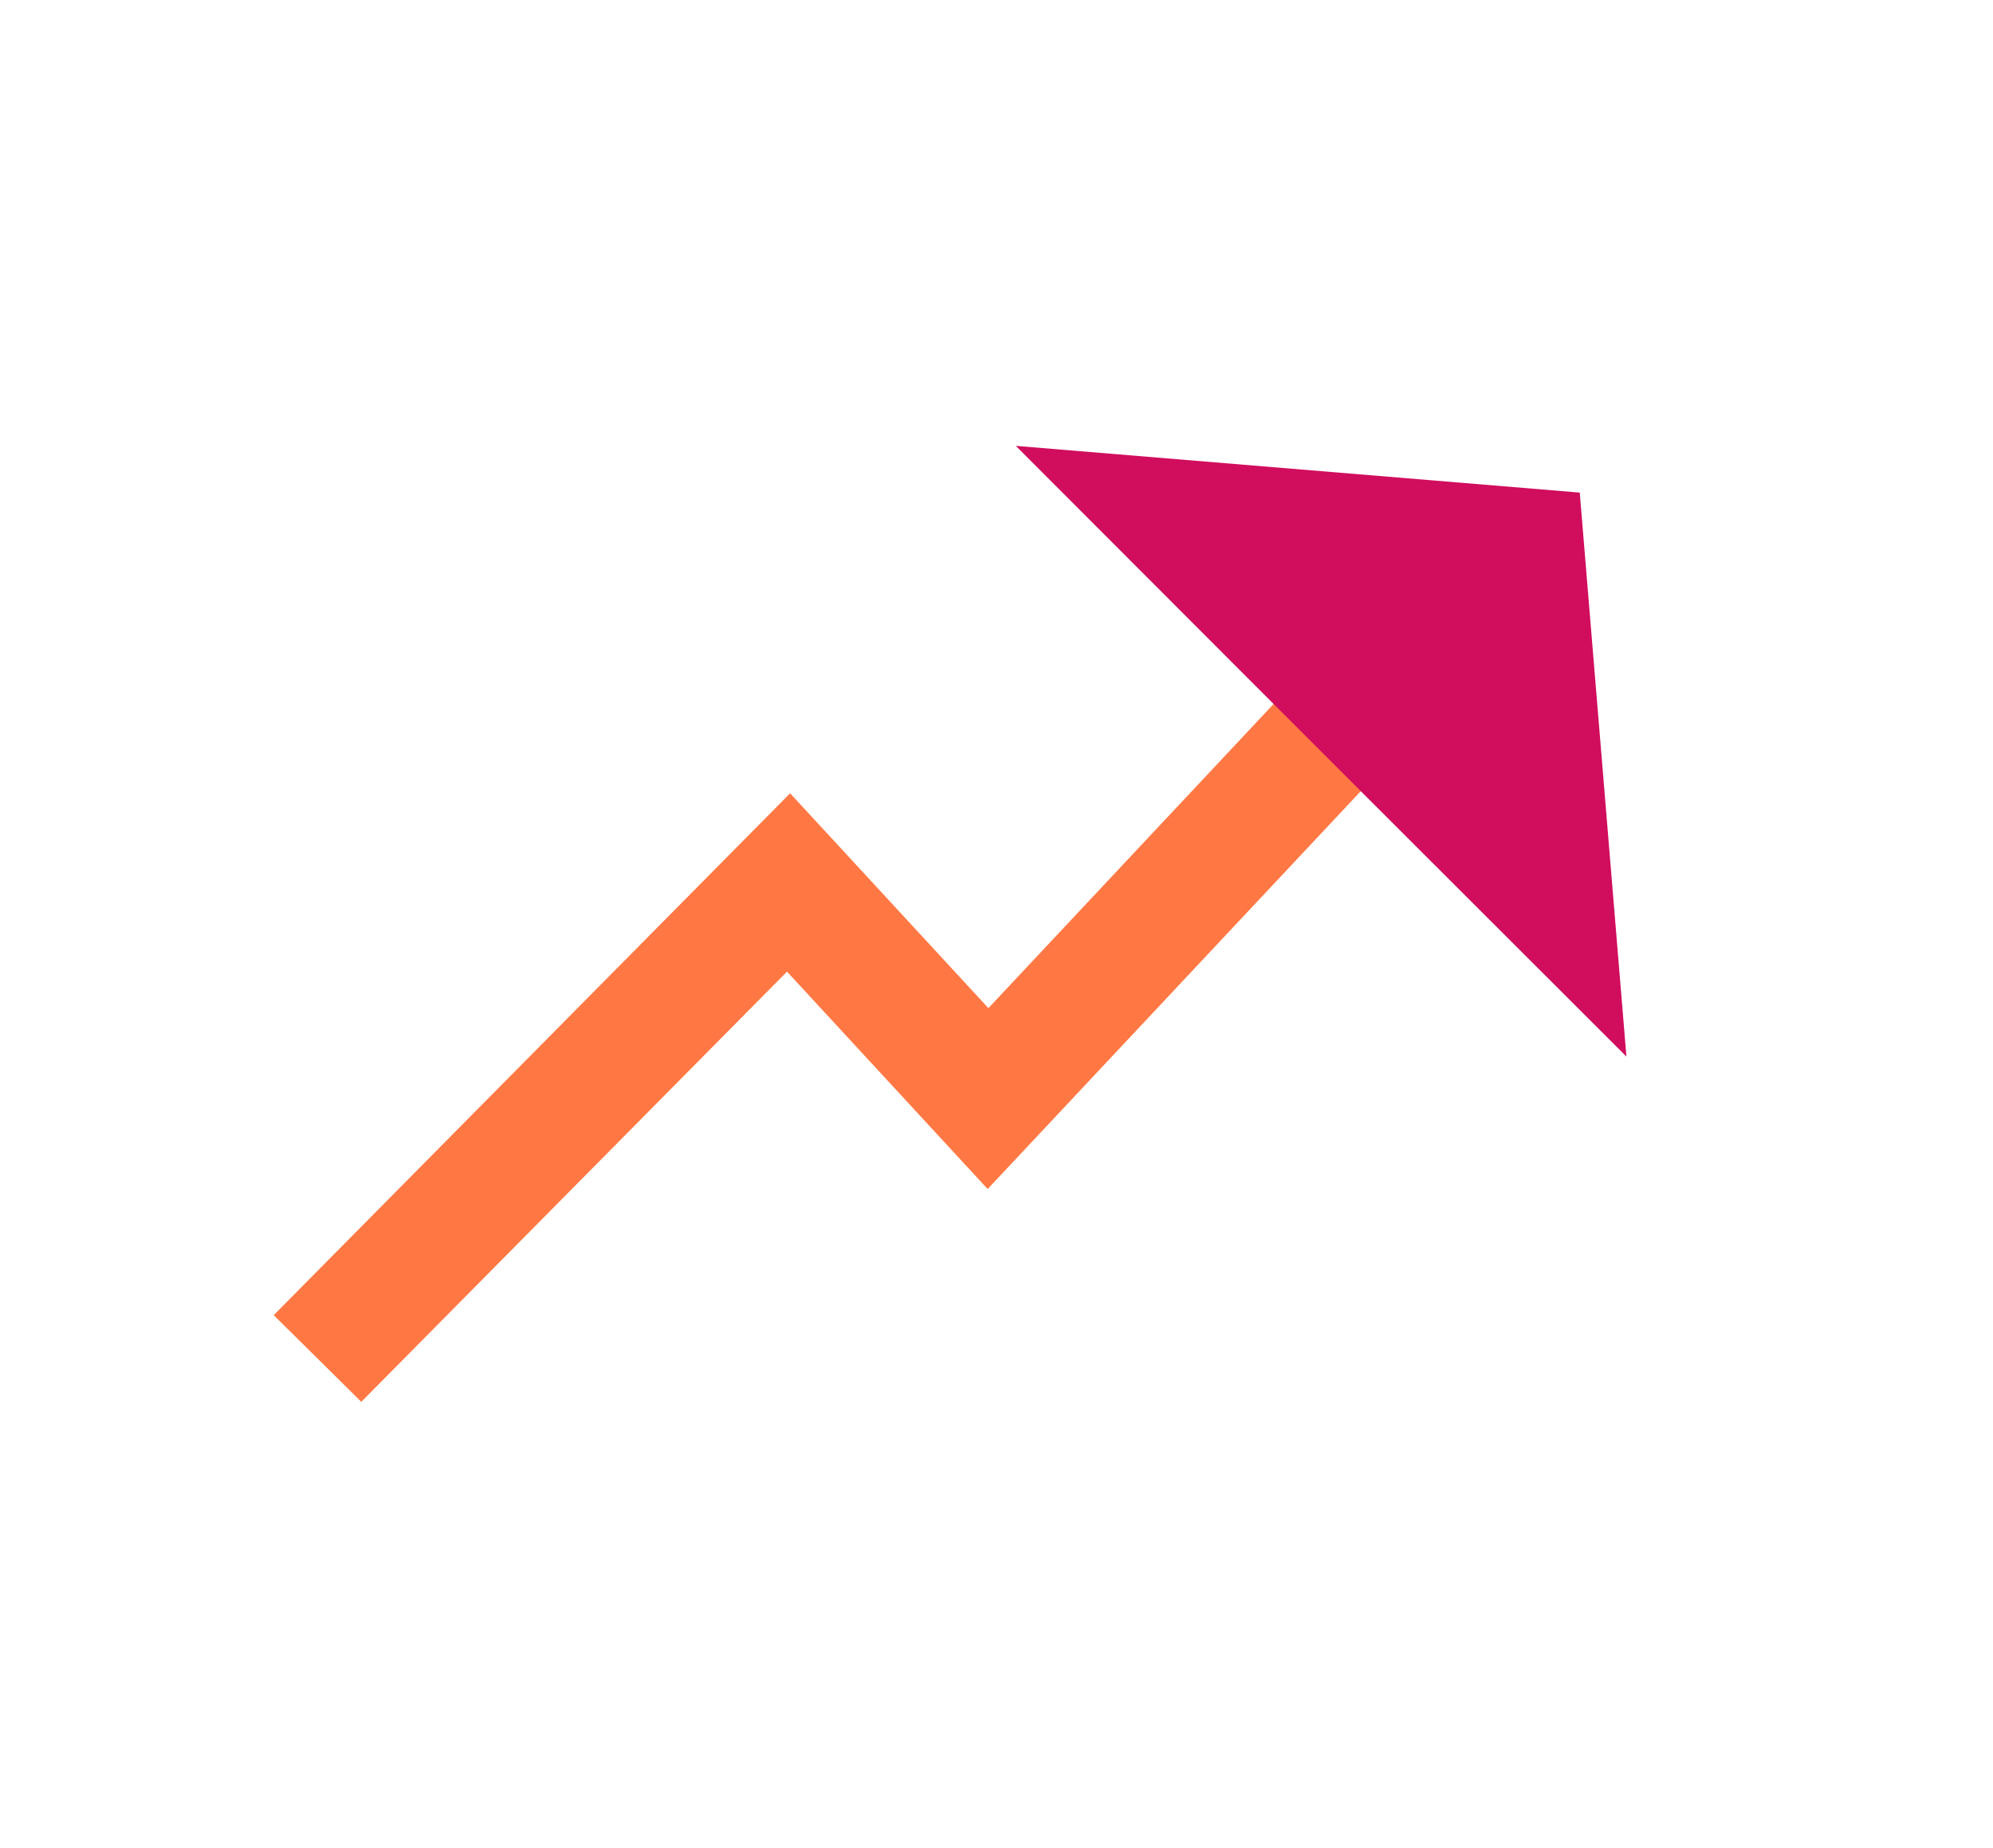
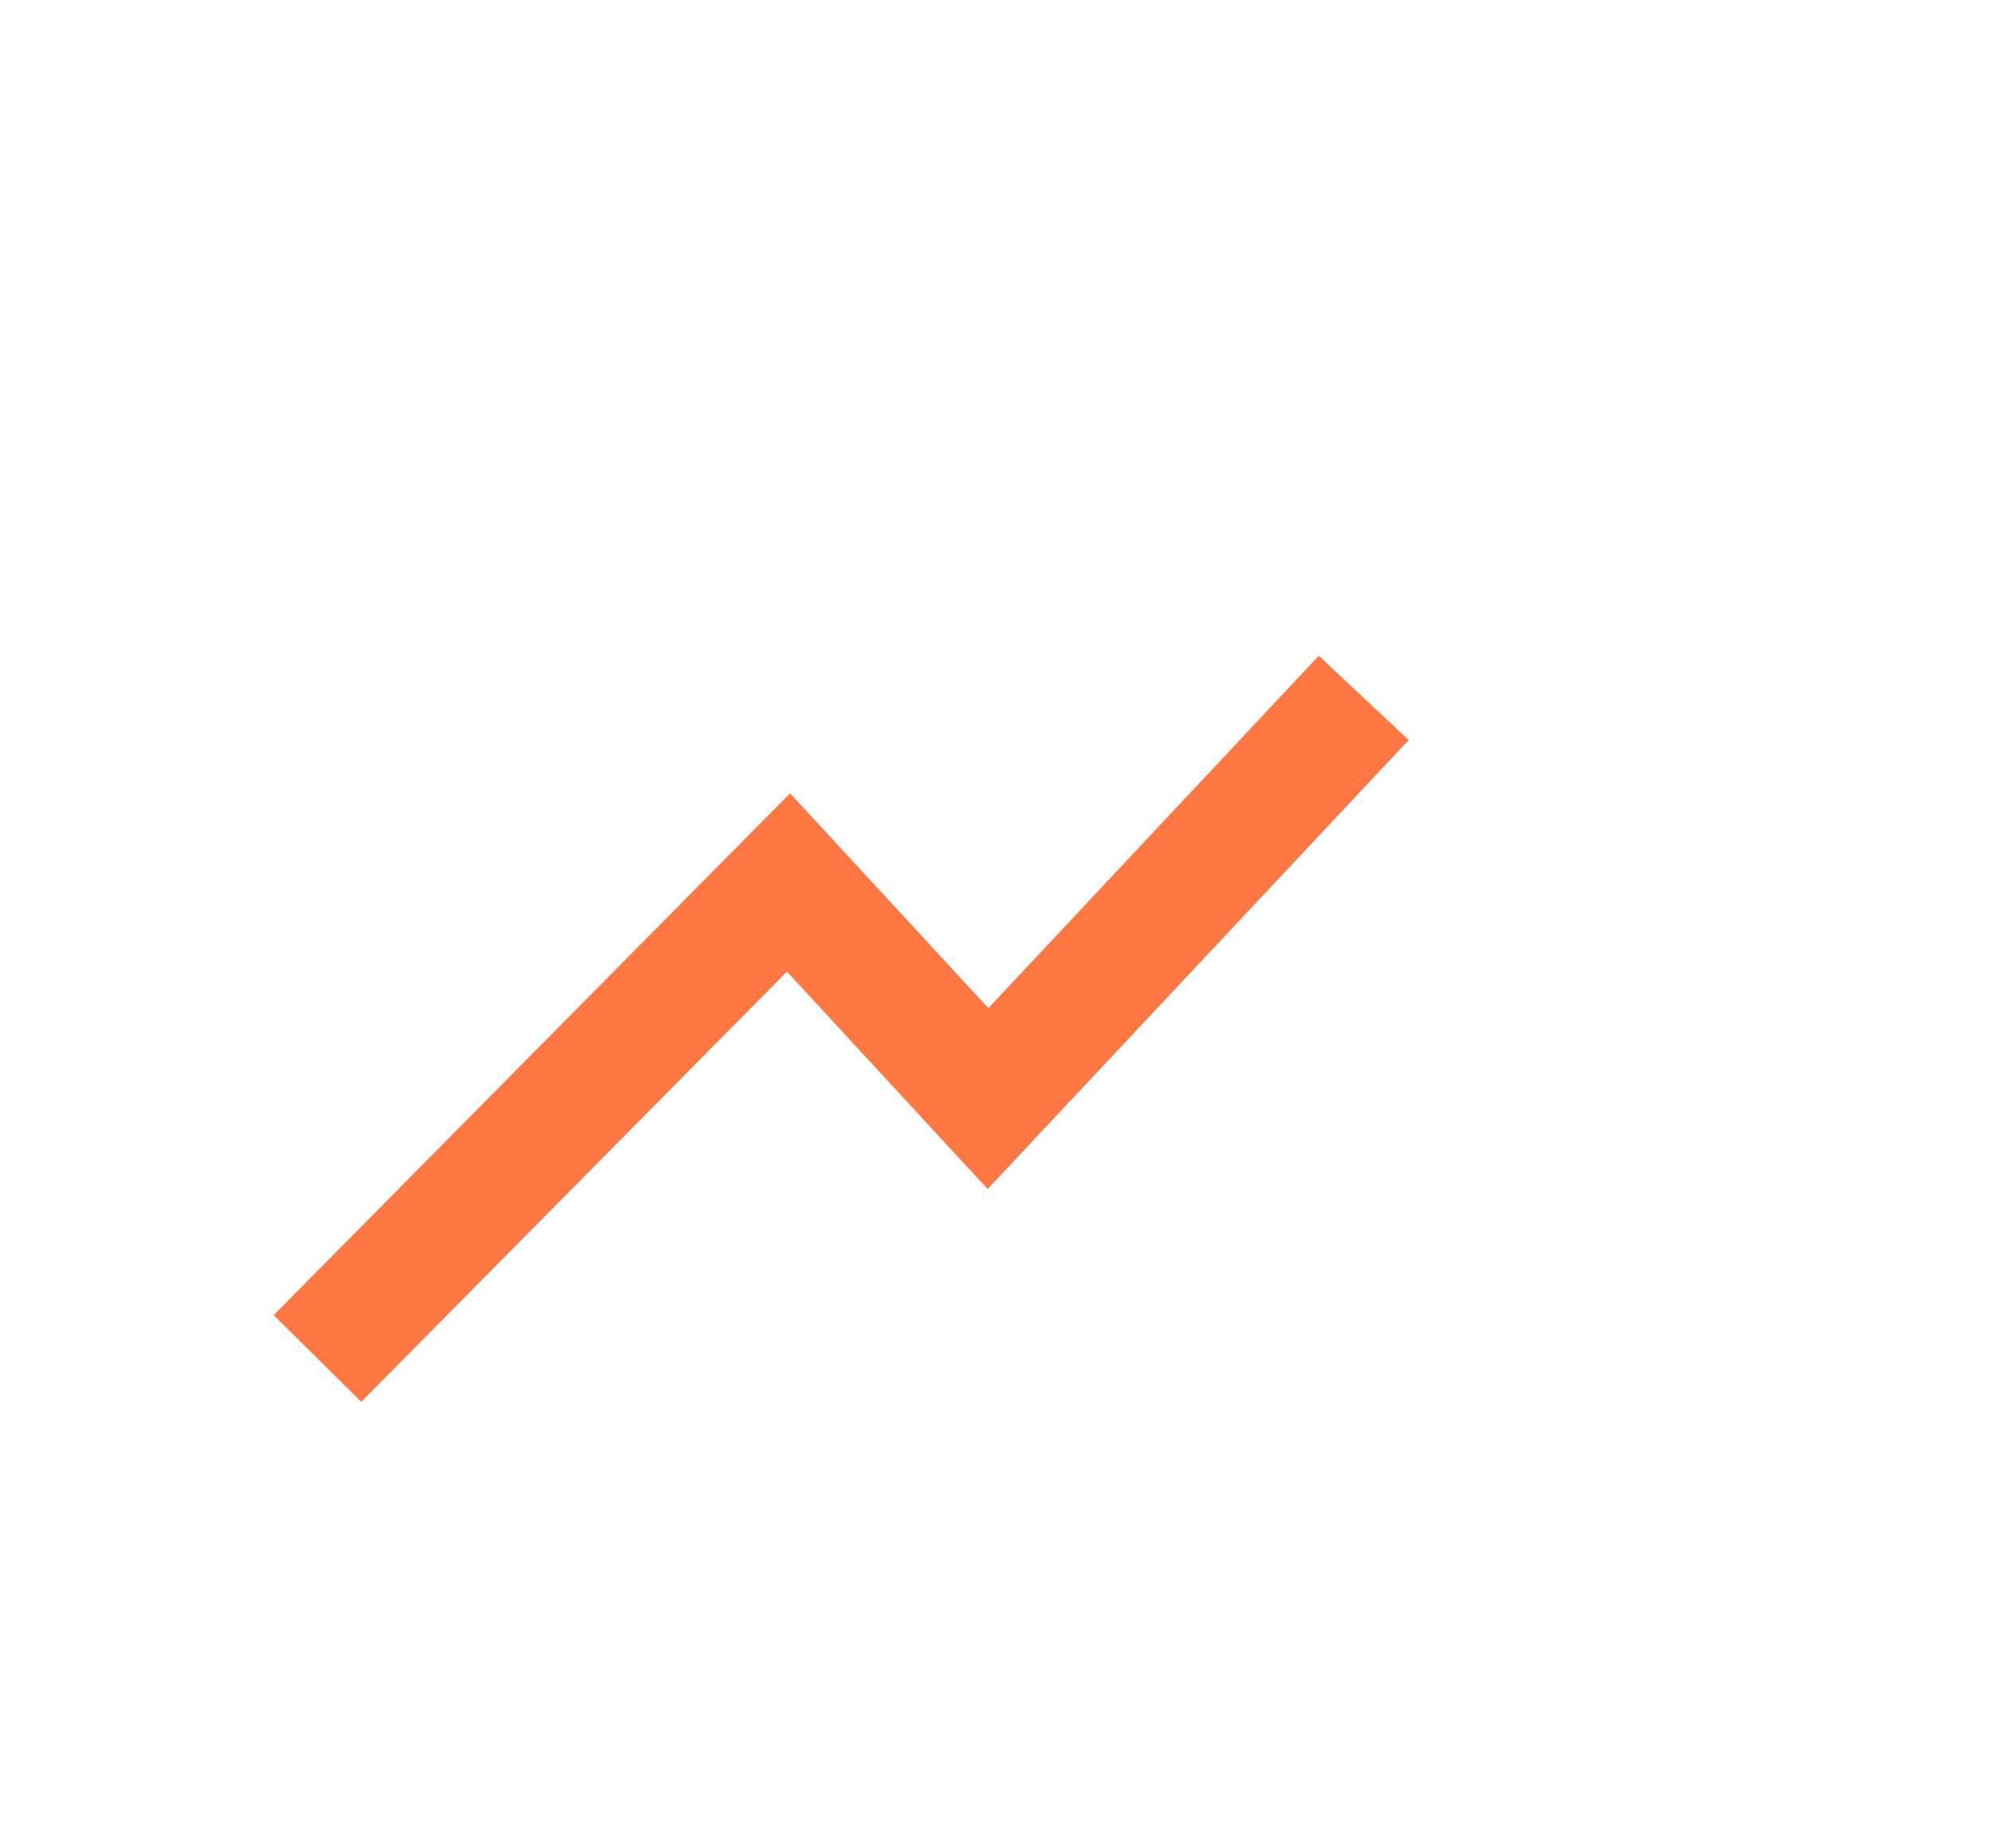
<svg xmlns="http://www.w3.org/2000/svg" id="Layer_1" data-name="Layer 1" viewBox="0 0 482.24 447.06">
  <defs>
    <style>
      .cls-1 {
        fill: #d10d5d;
      }

      .cls-1, .cls-2 {
        stroke-width: 0px;
      }

      .cls-2 {
        fill: #ff7843;
      }
    </style>
  </defs>
  <polygon class="cls-2" points="87.42 339.18 66.23 318.21 191.18 191.94 239.16 243.92 319.11 158.66 340.86 179.06 238.98 287.69 190.43 235.09 87.42 339.18" />
-   <polygon class="cls-1" points="382.21 119.18 245.79 107.88 319.63 181.8 393.54 255.64 382.25 119.21 382.22 119.21 382.21 119.18" />
</svg>